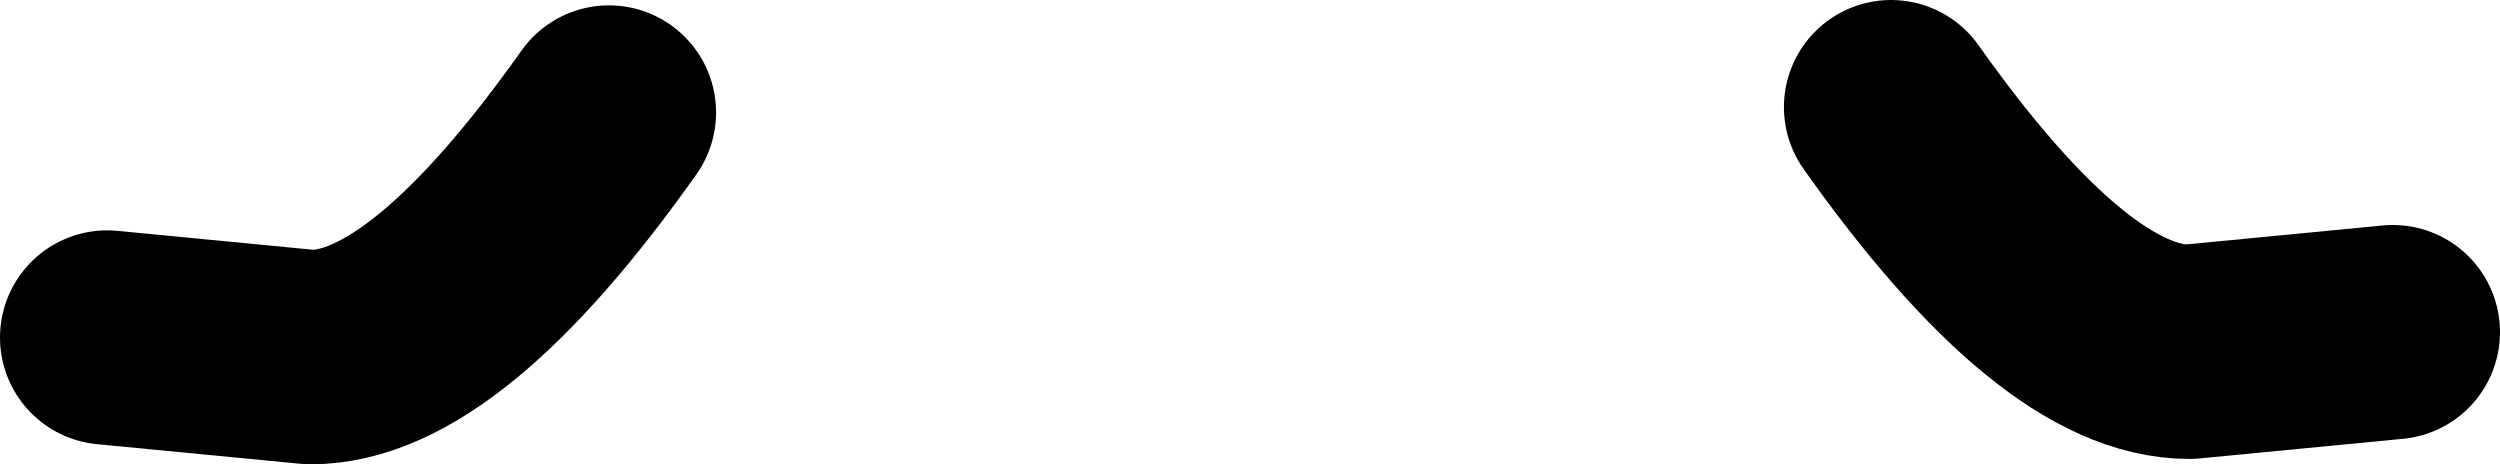
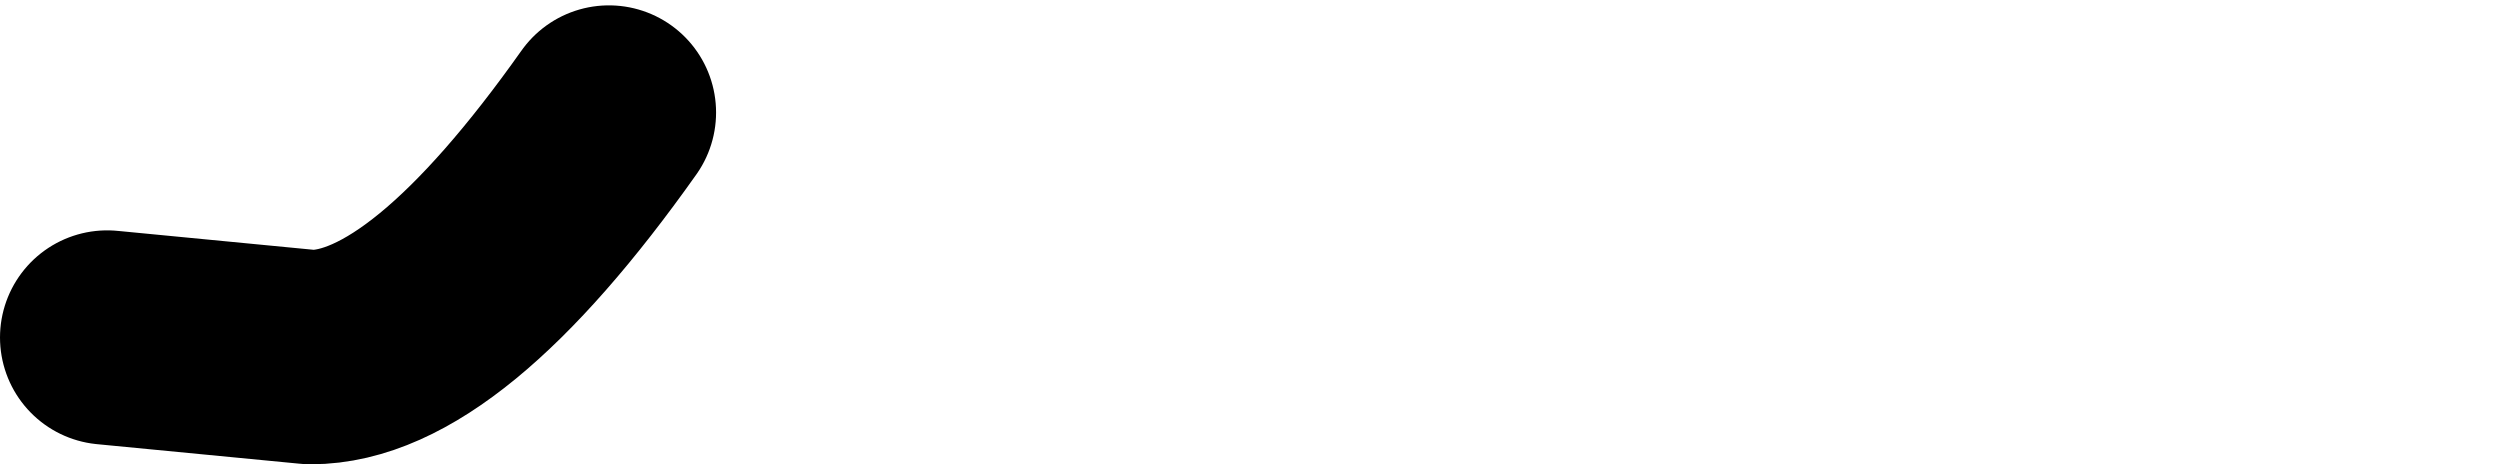
<svg xmlns="http://www.w3.org/2000/svg" height="13.0px" width="70.0px">
  <g transform="matrix(1.0, 0.0, 0.0, 1.0, 35.0, 6.5)">
    <path d="M-32.0 2.95 L-26.3 3.5 Q-22.8 3.5 -17.95 -3.35" fill="none" stroke="#000000" stroke-linecap="round" stroke-linejoin="round" stroke-width="6.0" />
-     <path d="M32.0 2.8 L26.3 3.35 Q22.8 3.35 17.95 -3.5" fill="none" stroke="#000000" stroke-linecap="round" stroke-linejoin="round" stroke-width="6.0" />
  </g>
</svg>